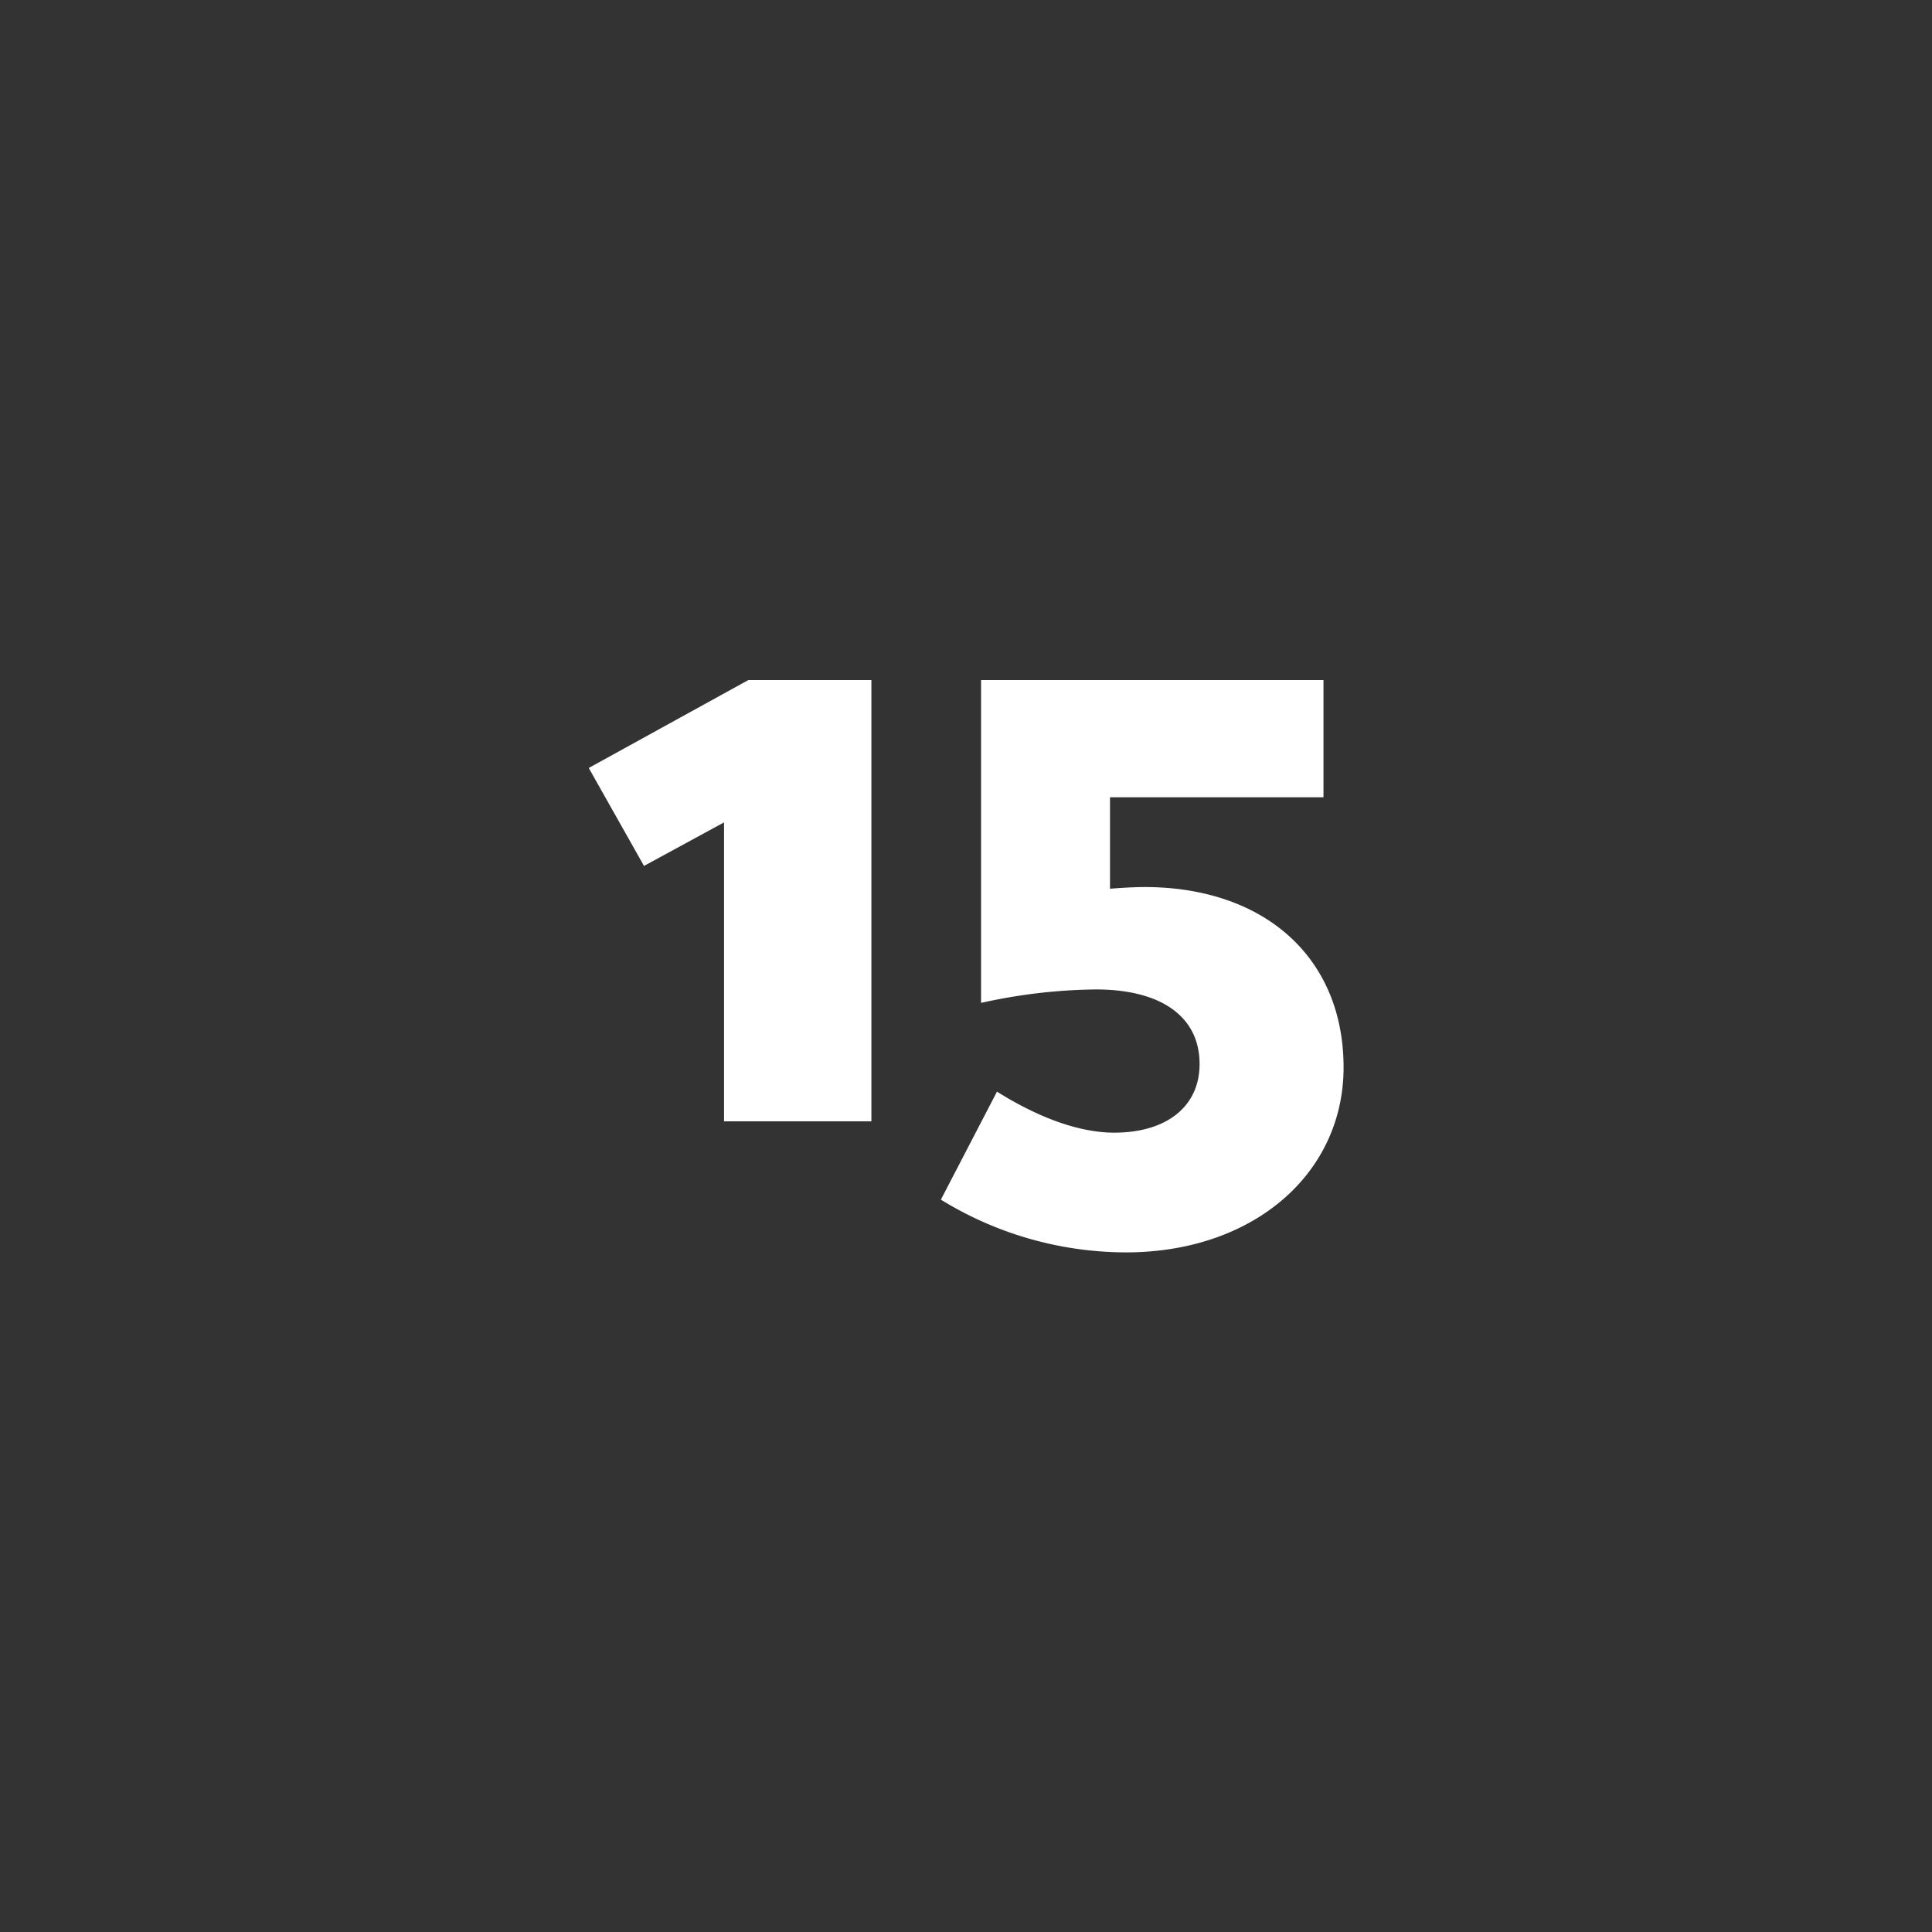
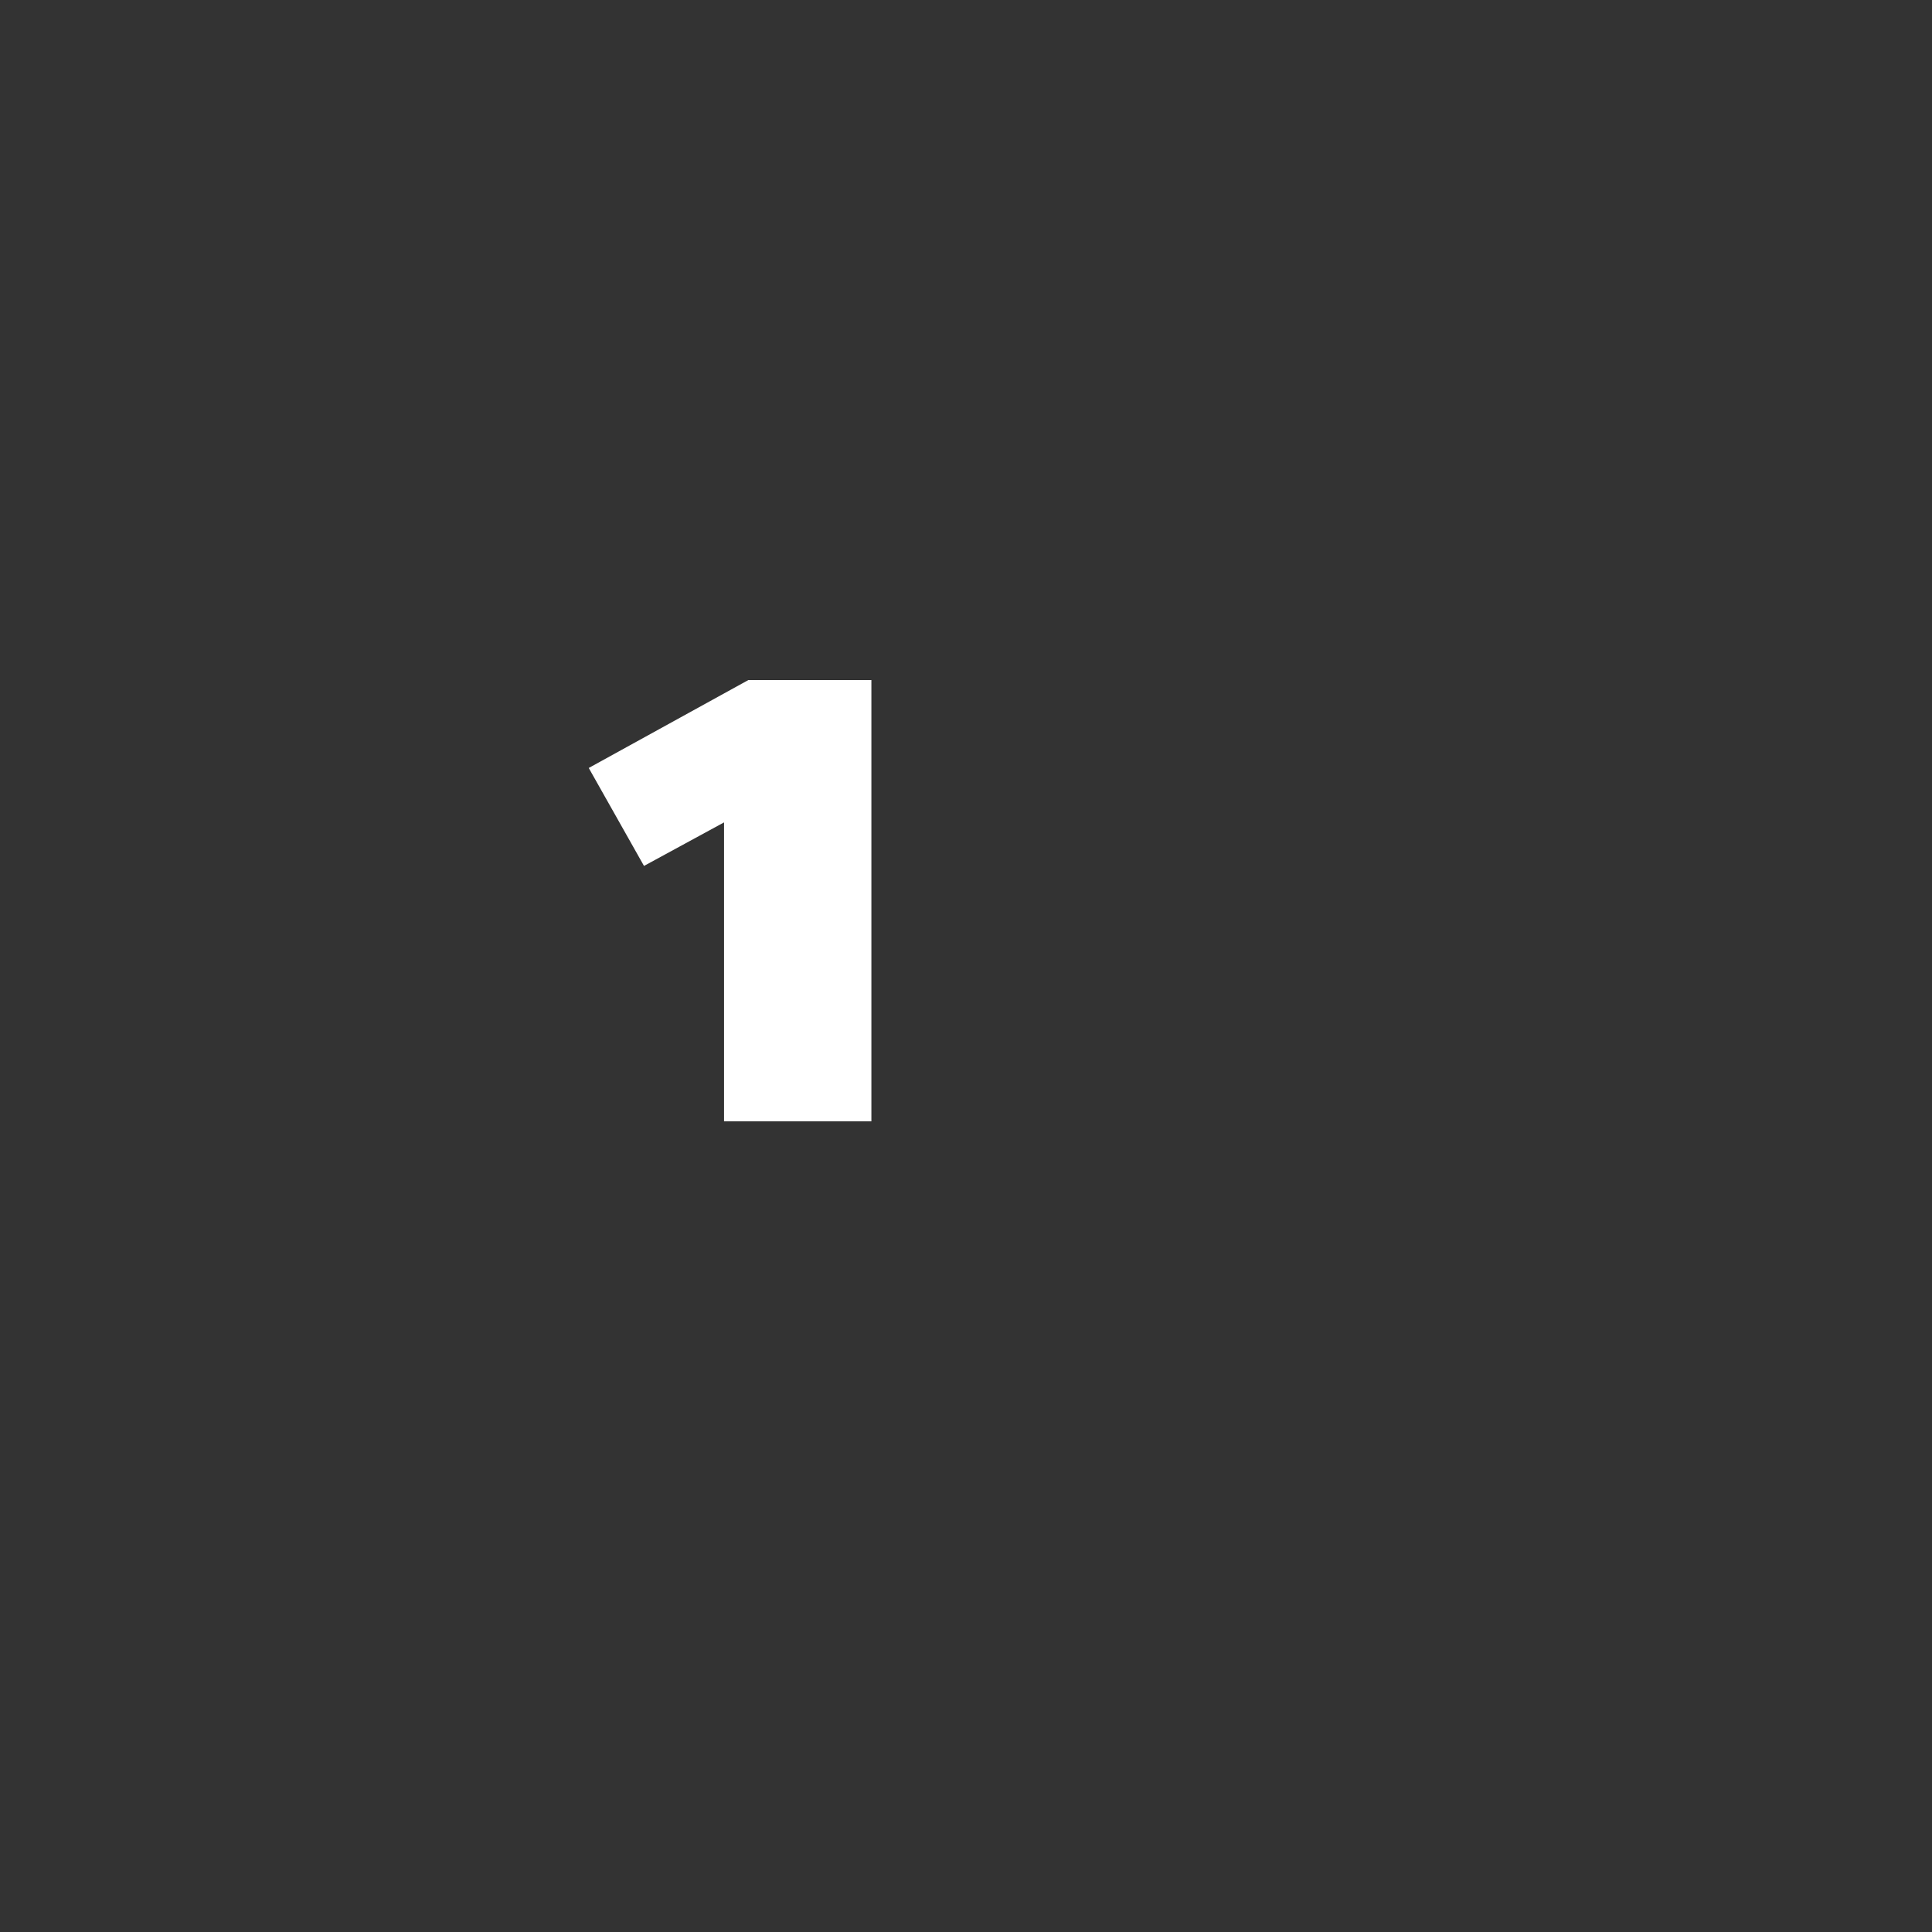
<svg xmlns="http://www.w3.org/2000/svg" id="Ebene_1" data-name="Ebene 1" viewBox="0 0 300 300">
  <rect x="0" y="0" width="300" height="300" fill="#333333" stroke="none" />
  <defs>
    <style>.cls-1{fill:none;}.cls-2{fill:#fff;}</style>
  </defs>
  <rect class="cls-1" width="300" height="300" />
  <path class="cls-2" d="M135.31,174.12H112.43V127.7L100,134.46l-8.58-15.21L116.2,105.6h19.11Z" />
-   <path class="cls-2" d="M205.51,123.8H172.36V138c1.69-.13,3.77-.26,5.33-.26,18.72,0,30.94,11,30.94,28,0,16.51-14,28.73-33.8,28.73a55,55,0,0,1-28.73-8.19l8.71-16.77c6.37,4,12.74,6.37,18.2,6.37,8.06,0,13.26-4,13.26-10.66,0-7.28-5.85-11.58-16.12-11.58a85.37,85.37,0,0,0-17.81,2.09V105.6h53.17Z" />
</svg>